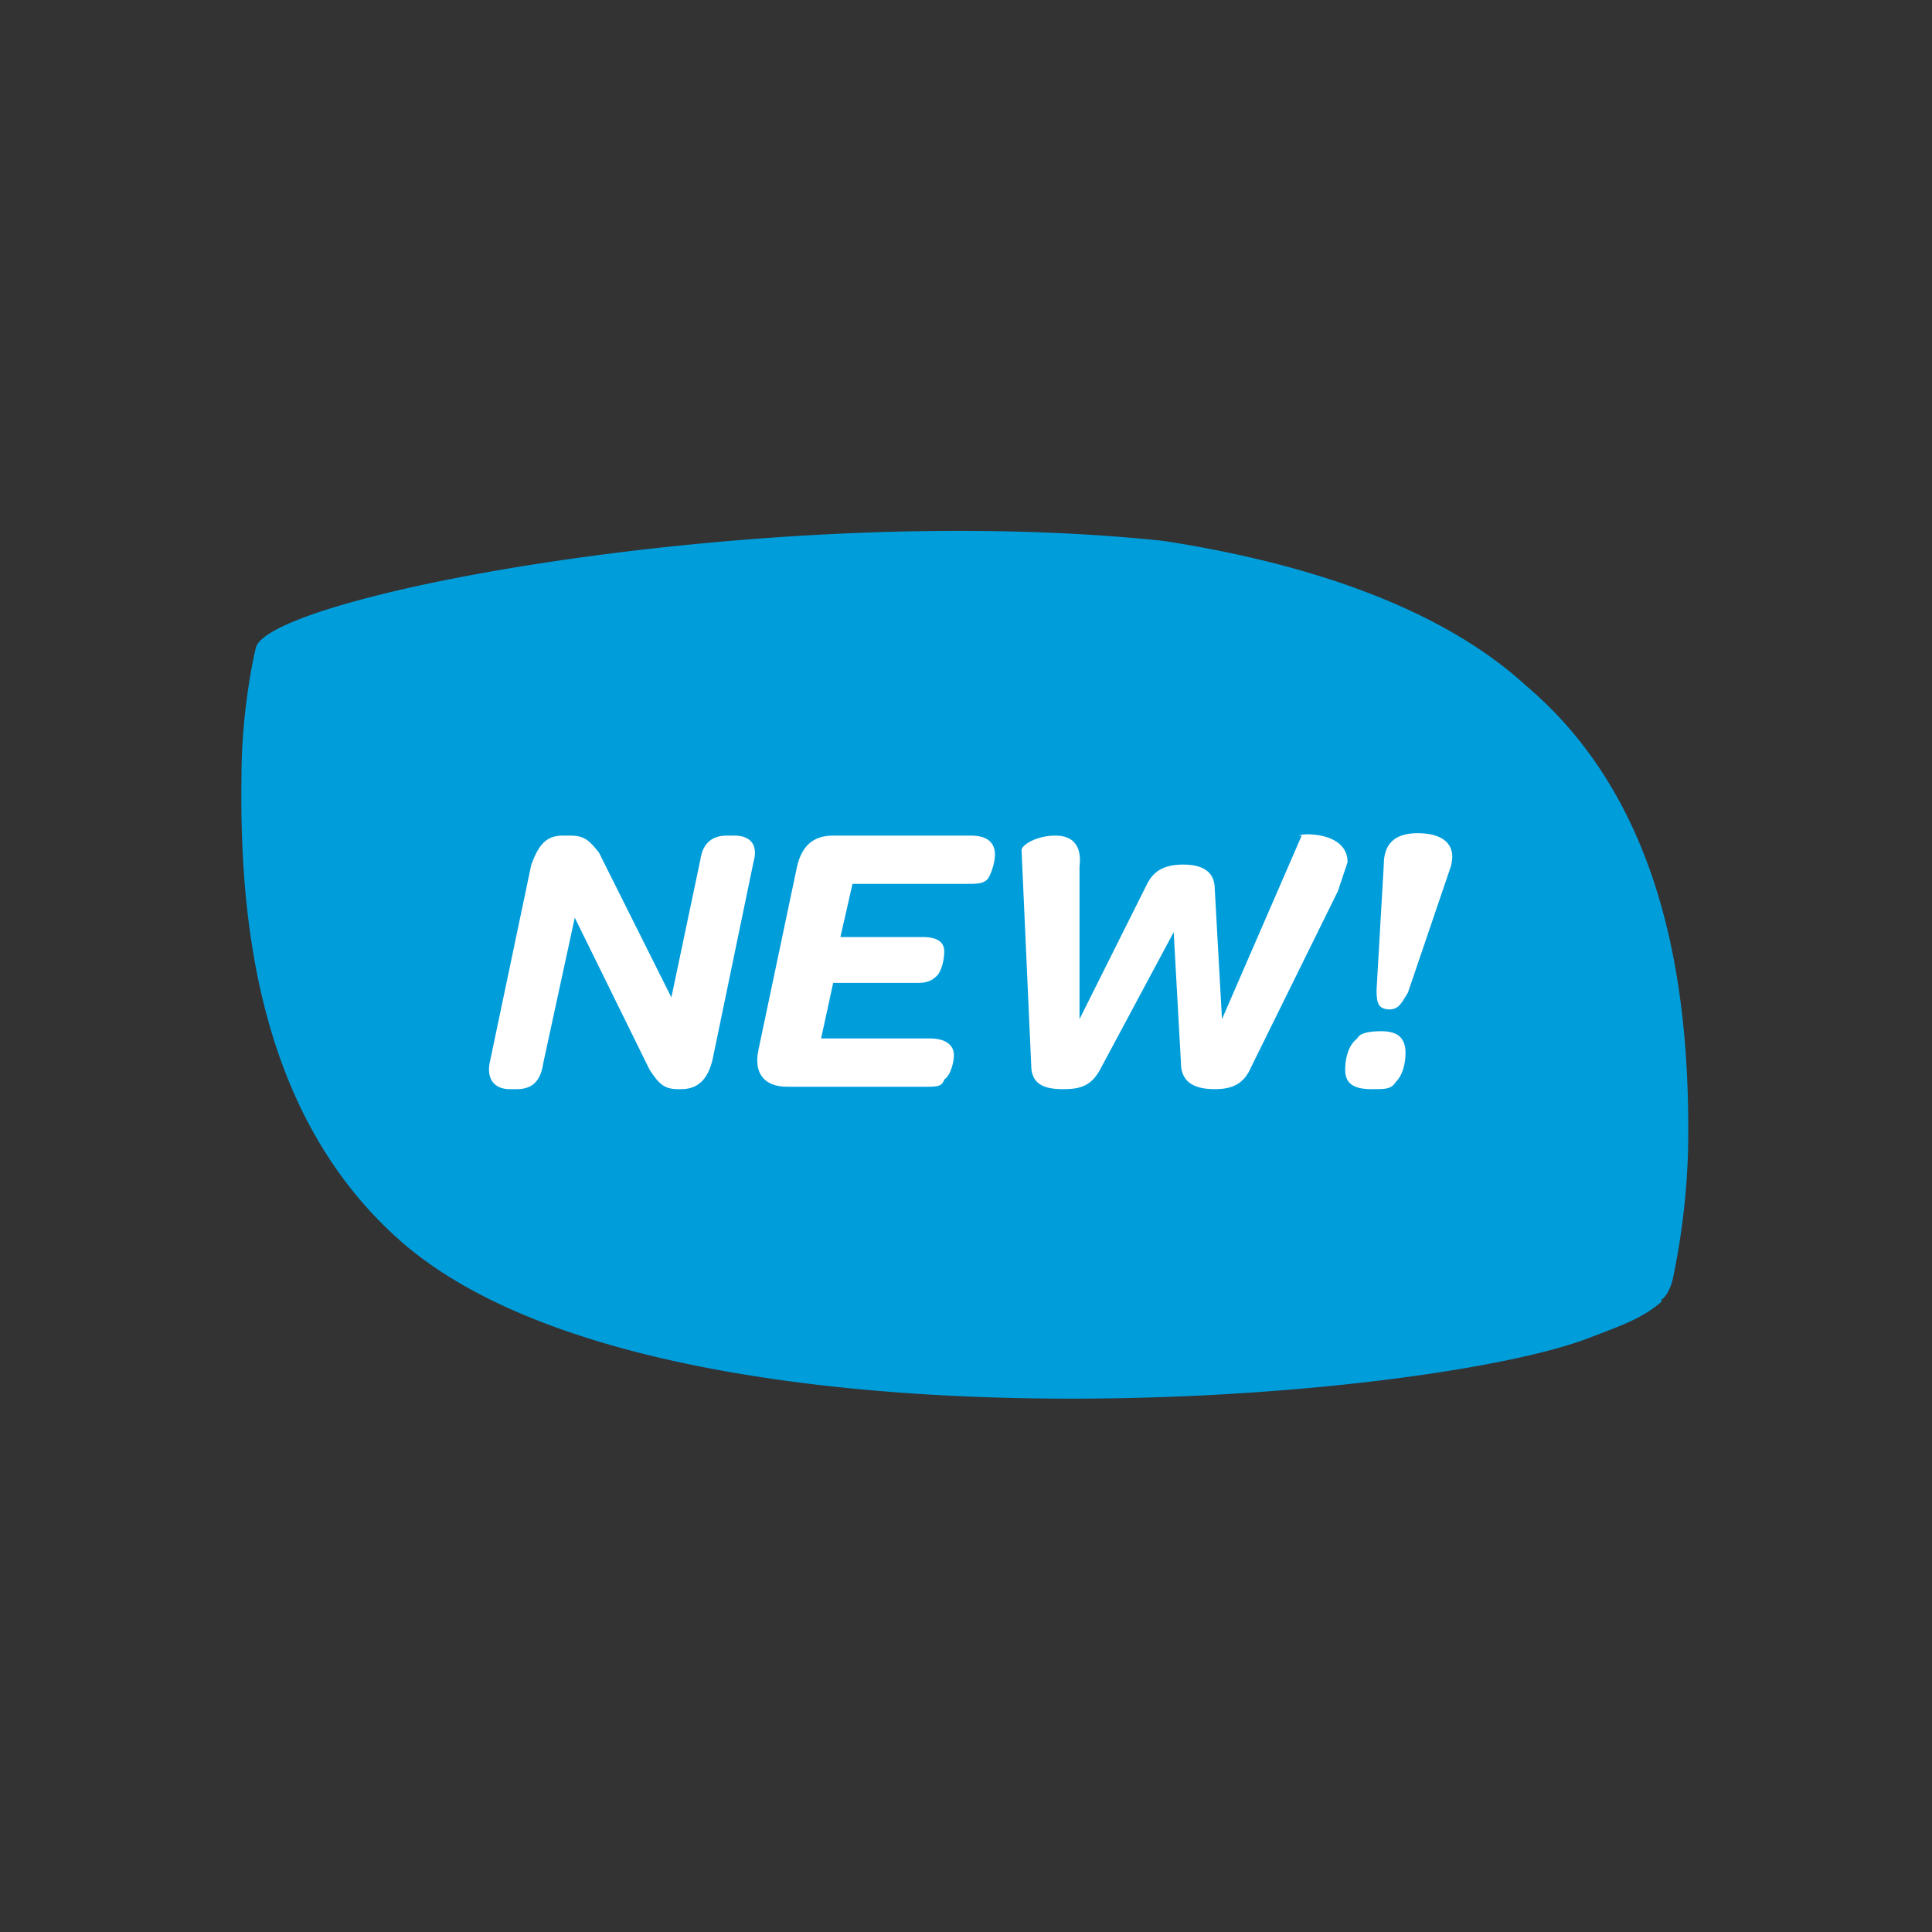
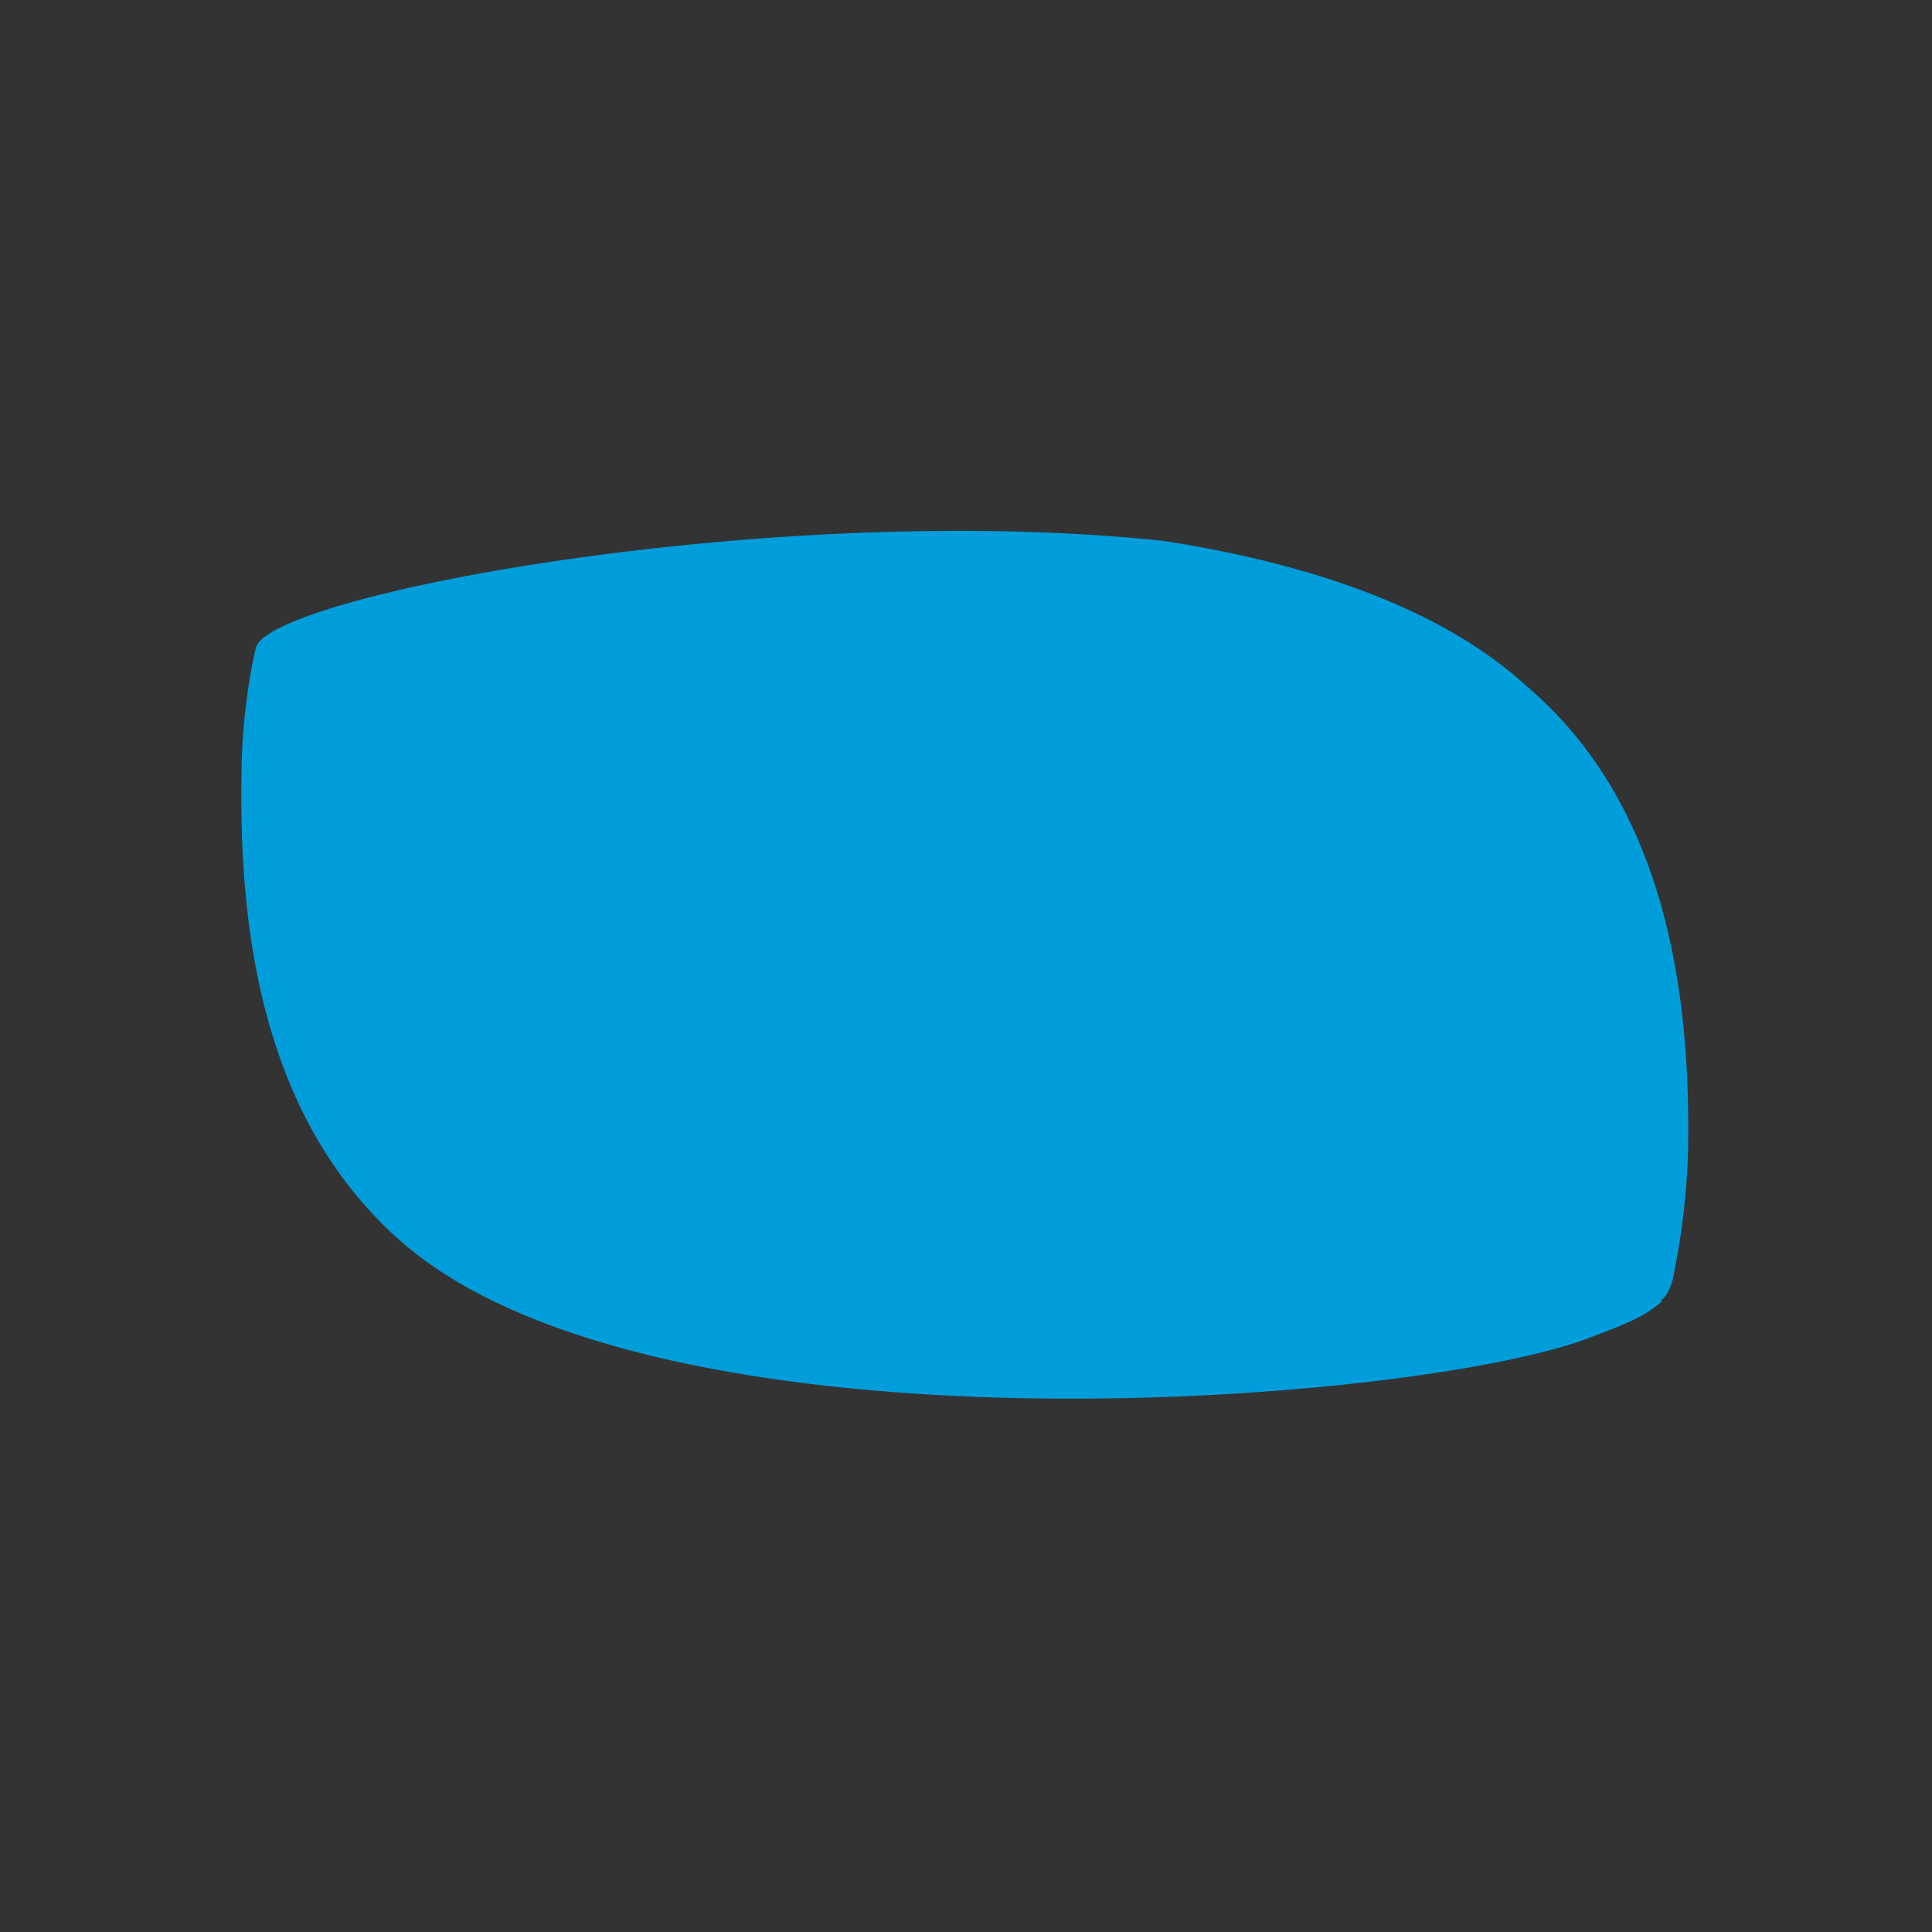
<svg xmlns="http://www.w3.org/2000/svg" fill="none" viewBox="0 0 80 80">
  <rect x="0" y="0" width="80" height="80" fill="#333333" stroke="none" />
  <path fill="#009DDB" d="M68.8 53.9c-.8.7-1.7 1-3 1.5-7 2.7-38.6 5.3-49.2-4-5.8-5.1-6.7-13-6.6-19.3 0-2.3.4-4.5.6-5.3.7-2.2 21.6-6.1 37.6-4.4 5.8.9 11.4 2.7 15 6 5.9 5 6.8 13 6.7 19.2a30 30 0 01-.6 5.2c-.1.6-.4 1-.5 1" />
-   <path fill="#fff" d="M30.4 34.6h-.3c-.6 0-1 .3-1.1 1l-1.2 5.7-3-6c-.4-.5-.6-.7-1.2-.7h-.3c-.7 0-1 .4-1.3 1.2l-1.7 8.1c-.2.8.2 1.2.8 1.2h.3c.7 0 1-.4 1.1-1.1l1.3-6 3.1 6.3c.4.6.6.8 1.2.8h.1c.7 0 1.1-.4 1.3-1.2l1.7-8.2c.2-.7-.1-1.1-.8-1.1zM32.6 45h5.7c.5 0 .7 0 .8-.3.3-.2.4-.8.4-1 0-.4-.3-.7-1-.7H34l.5-2.3H38c.4 0 .6-.1.8-.3.2-.2.3-.7.3-1 0-.4-.3-.6-.9-.6h-3.4l.5-2.2h4.6c.6 0 .8 0 1-.2.2-.3.3-.8.3-1 0-.5-.3-.8-1-.8h-5.7c-.8 0-1.3.4-1.5 1.3l-1.6 7.6c-.2 1 .3 1.5 1.2 1.5zM53.9 34.6l-3.3 7.6-.3-5.4c0-.7-.5-1-1.3-1-.7 0-1.2.2-1.5.8l-2.8 5.6v-6.3c.1-.8-.2-1.3-1-1.3s-1.4.4-1.4.6l.4 8.9c0 .7.4 1 1.3 1 .7 0 1.2-.1 1.6-.9l3-5.6.3 5.4c0 .7.4 1.1 1.4 1.1.7 0 1.2-.2 1.5-.9l3.6-7.3.4-1.2c0-1.3-2-1.2-2-1.1zM57.5 41.8c.4 0 .5-.2.8-.7l1.7-5c.4-1-.1-1.6-1.3-1.6-.9 0-1.4.4-1.4 1.3L57 41c0 .6.1.8.6.8zm-.7 3.3c.6 0 .8 0 1-.3.3-.3.4-.8.4-1.2 0-.6-.3-.9-1-.9-.6 0-.9.1-1 .3-.4.3-.5.9-.5 1.3 0 .6.4.8 1.1.8z" />
</svg>